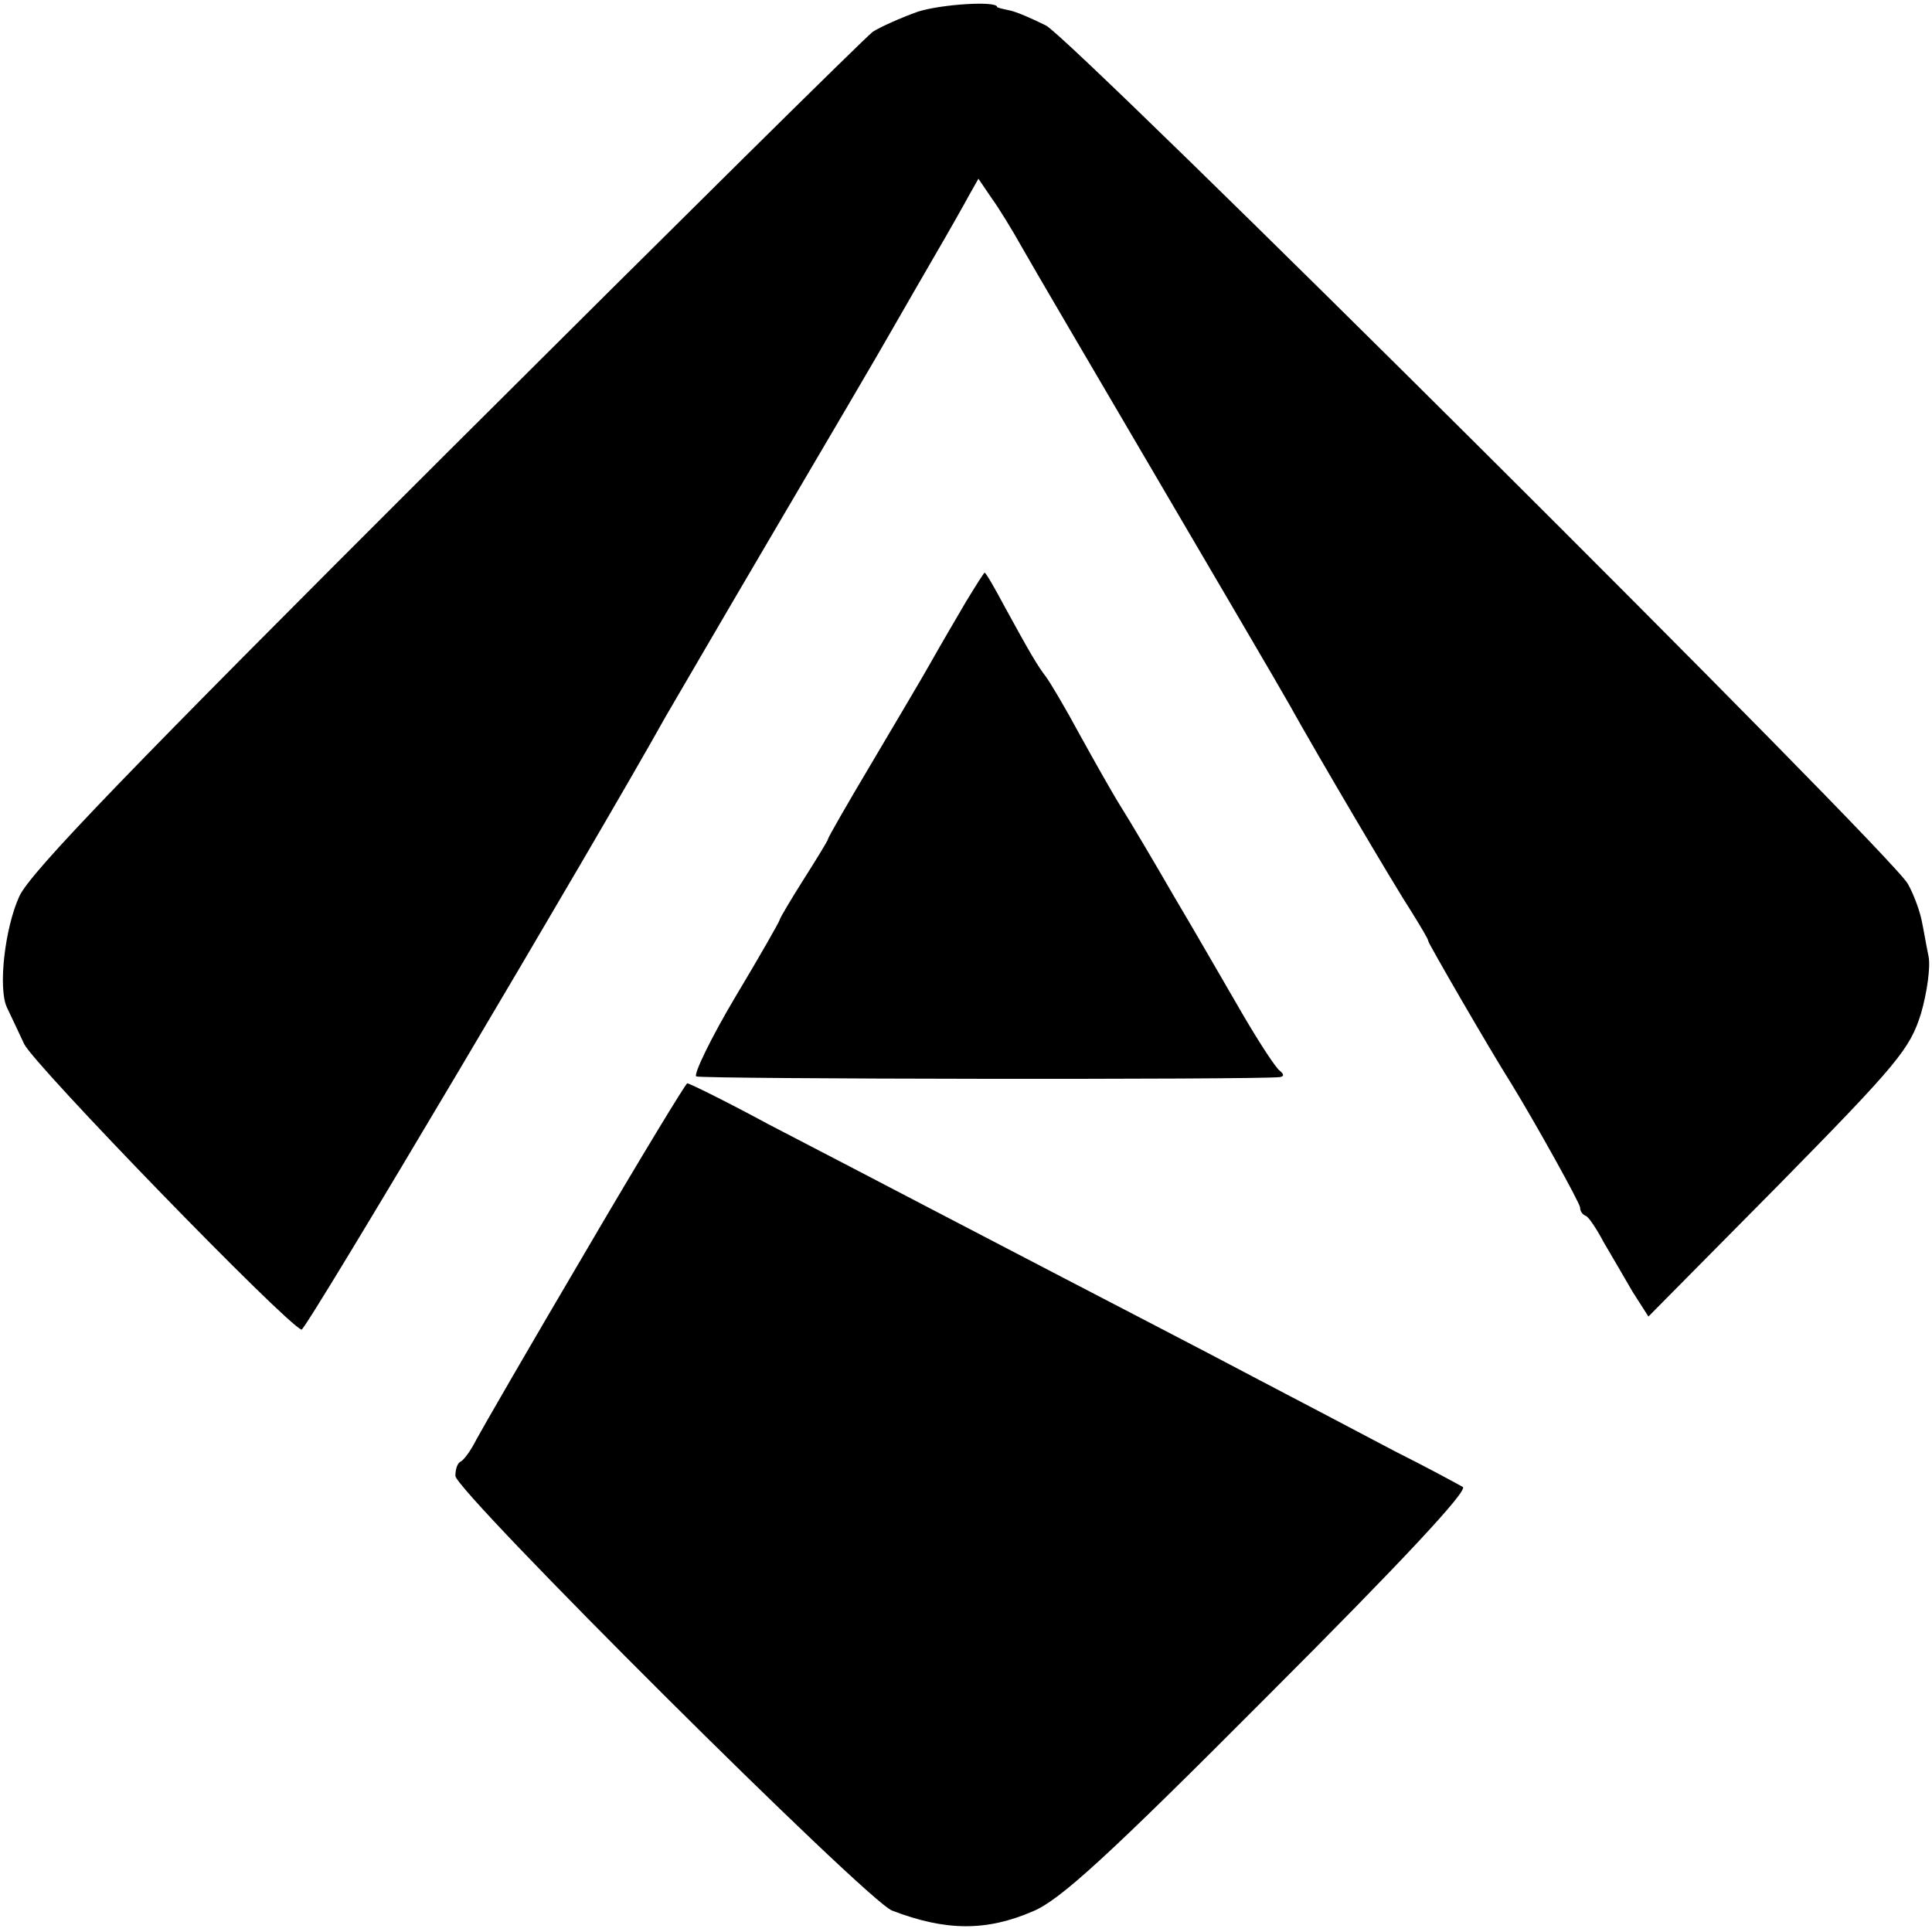
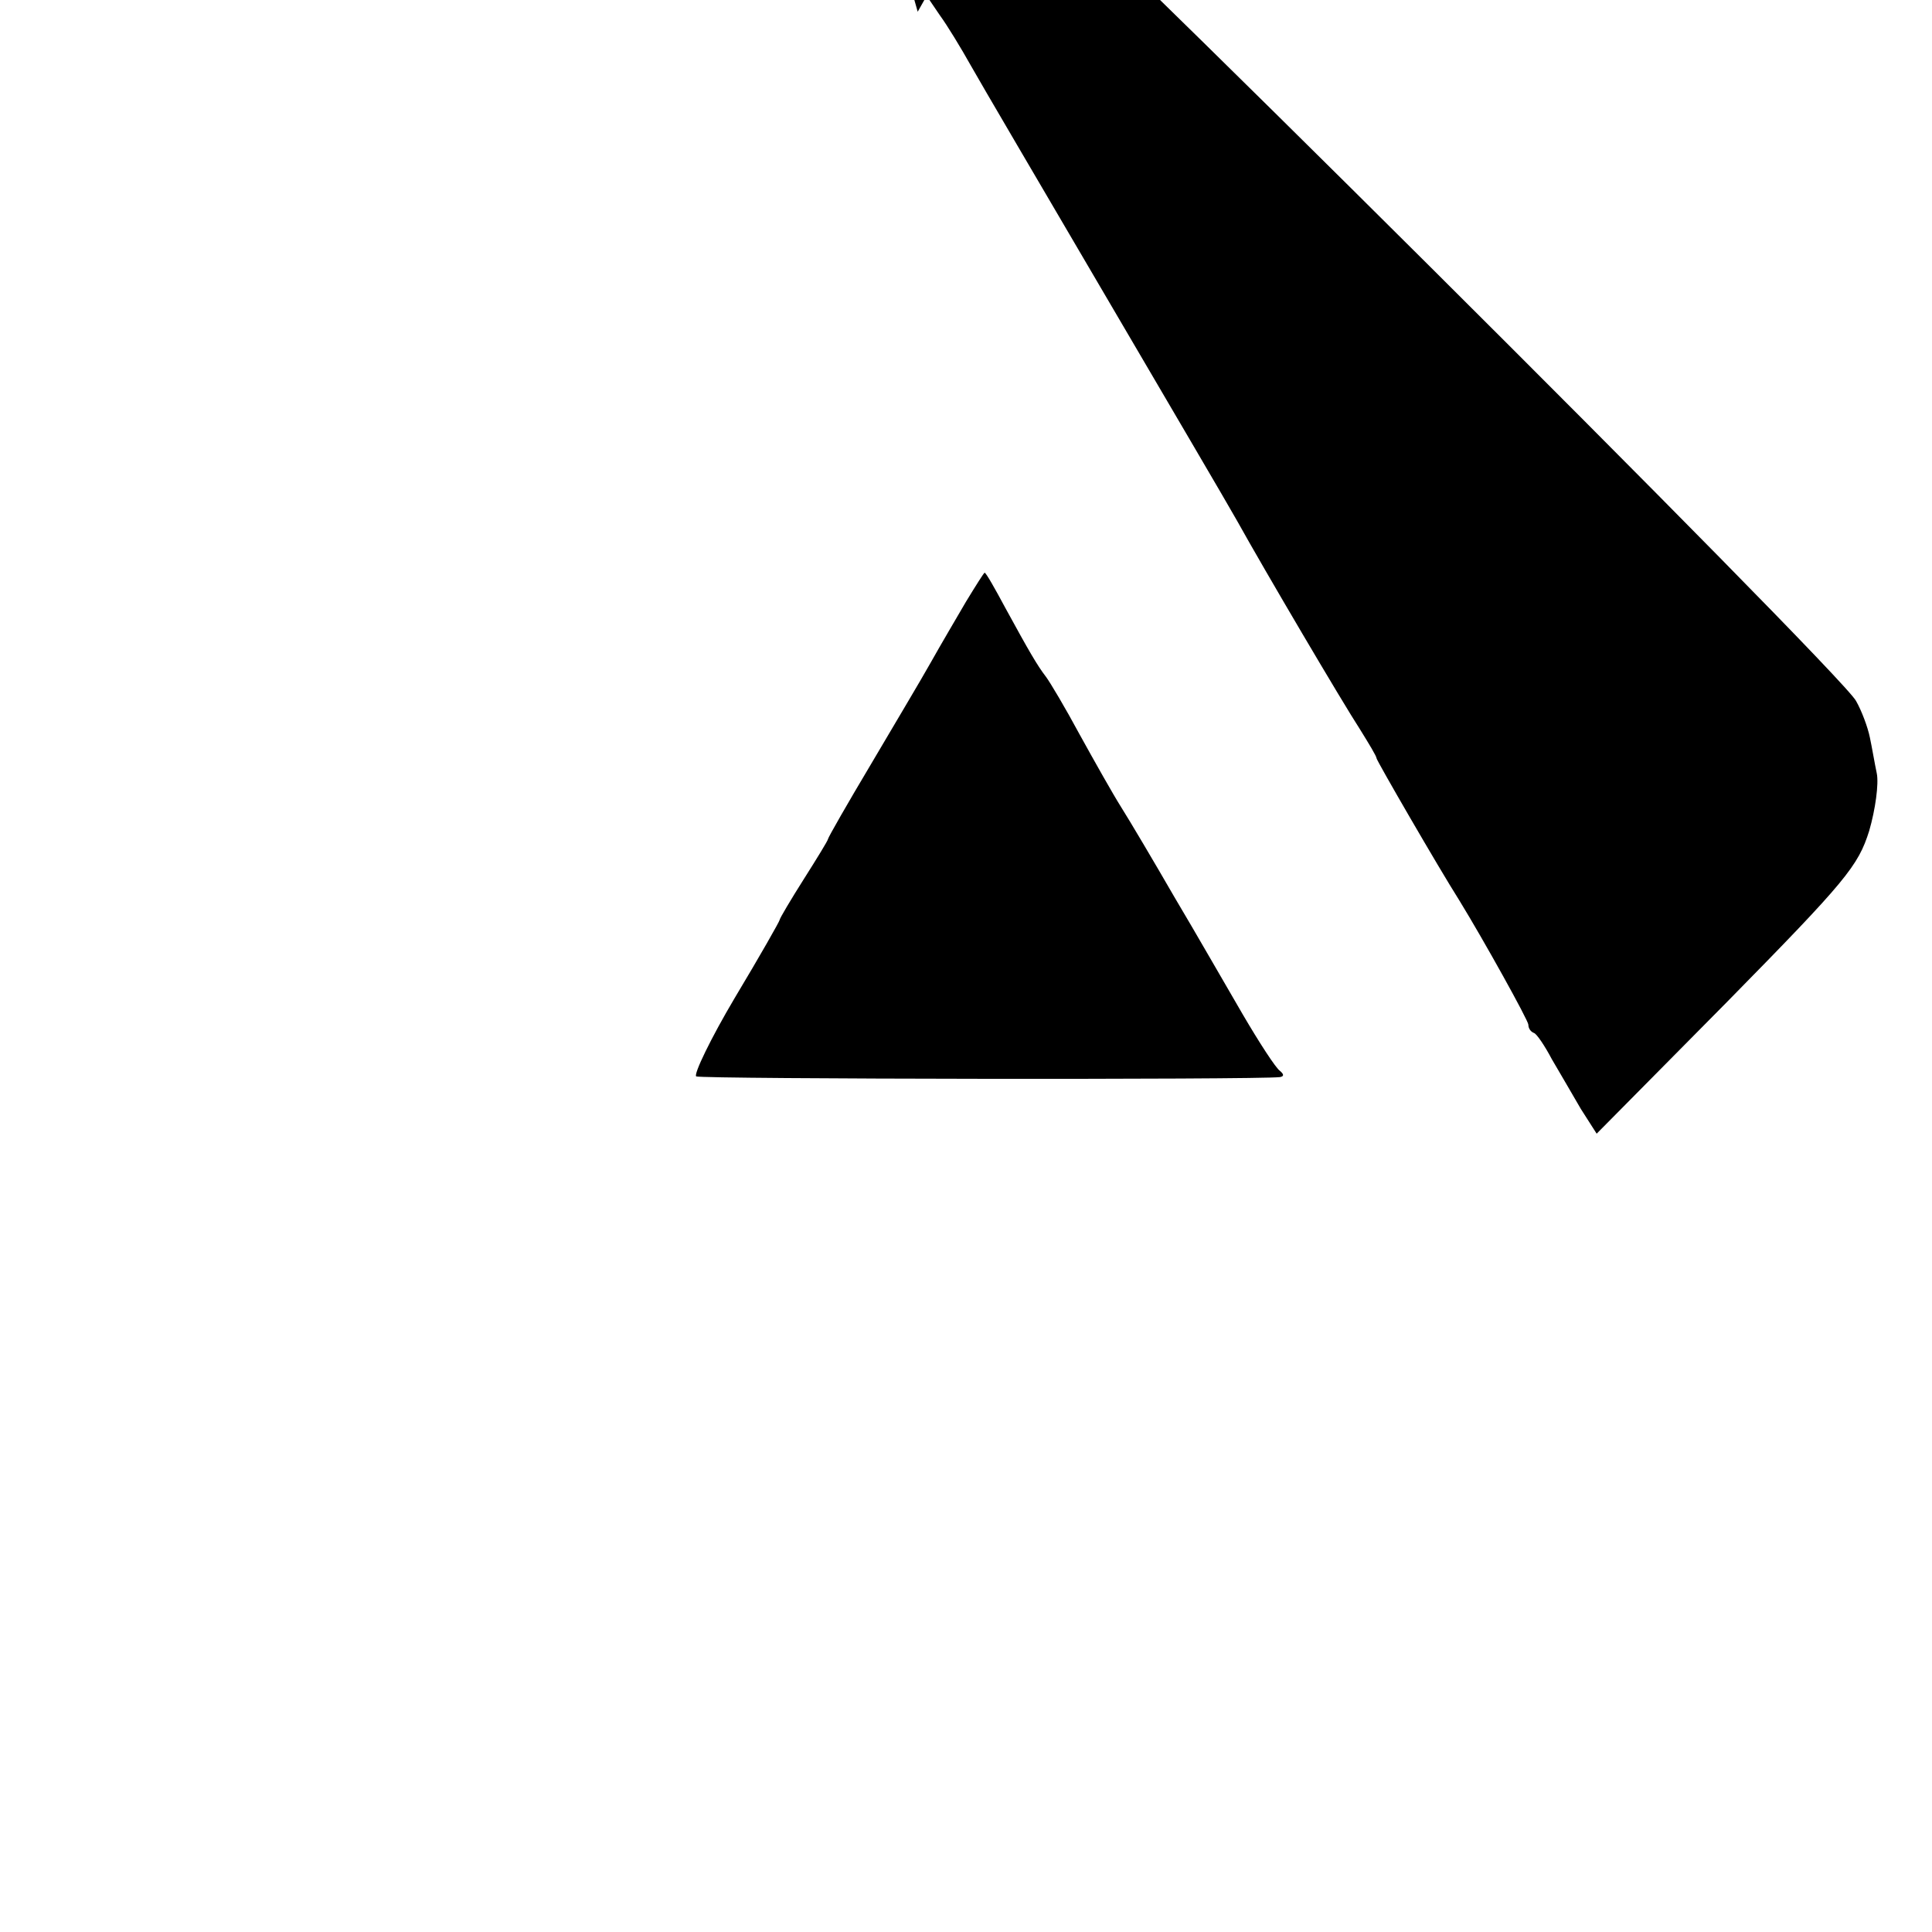
<svg xmlns="http://www.w3.org/2000/svg" version="1.0" width="280pt" height="280pt" viewBox="0 0 280 280" preserveAspectRatio="xMidYMid meet">
  <g transform="translate(0,280) scale(0.1,-0.1)" fill="#000000" stroke="none">
-     <path d="M1330 2783 c-25 -9 -54 -22 -65 -29 -11 -8 -289 -283 -618 -611 -457 -456 -603 -607 -619 -642 -21 -46 -31 -133 -18 -161 4 -8 15 -32 25 -53 15 -31 380 -407 402 -414 6 -2 427 708 528 889 6 10 75 129 155 265 80 136 157 267 171 292 15 26 43 75 64 111 21 36 43 75 50 88 l13 23 19 -28 c11 -15 31 -48 45 -73 14 -25 101 -173 193 -330 92 -157 179 -305 193 -330 40 -72 152 -262 178 -302 13 -21 24 -39 24 -42 0 -3 89 -157 120 -206 35 -57 100 -174 100 -180 0 -5 3 -10 8 -12 4 -1 16 -19 26 -38 11 -19 30 -51 42 -72 l23 -36 189 191 c173 176 190 197 206 248 9 31 14 68 11 83 -3 14 -7 38 -10 52 -3 15 -12 39 -20 53 -20 40 -1209 1223 -1249 1244 -20 10 -43 20 -53 22 -10 2 -18 4 -18 5 0 9 -81 4 -115 -7z" />
+     <path d="M1330 2783 l13 23 19 -28 c11 -15 31 -48 45 -73 14 -25 101 -173 193 -330 92 -157 179 -305 193 -330 40 -72 152 -262 178 -302 13 -21 24 -39 24 -42 0 -3 89 -157 120 -206 35 -57 100 -174 100 -180 0 -5 3 -10 8 -12 4 -1 16 -19 26 -38 11 -19 30 -51 42 -72 l23 -36 189 191 c173 176 190 197 206 248 9 31 14 68 11 83 -3 14 -7 38 -10 52 -3 15 -12 39 -20 53 -20 40 -1209 1223 -1249 1244 -20 10 -43 20 -53 22 -10 2 -18 4 -18 5 0 9 -81 4 -115 -7z" />
    <path d="M1400 1928 c-14 -24 -37 -63 -51 -88 -14 -25 -54 -92 -87 -148 -34 -57 -62 -106 -62 -108 0 -2 -16 -28 -35 -58 -19 -30 -35 -57 -35 -59 0 -2 -29 -53 -65 -113 -35 -59 -60 -111 -56 -114 8 -4 813 -5 846 -1 6 1 6 4 0 9 -6 4 -30 41 -54 82 -24 41 -68 118 -99 170 -30 52 -65 111 -77 130 -12 19 -39 67 -60 105 -21 39 -43 76 -49 84 -13 17 -24 36 -59 100 -15 28 -28 51 -30 51 -1 0 -13 -19 -27 -42z" />
-     <path d="M848 985 c-79 -134 -150 -257 -158 -272 -8 -16 -18 -29 -22 -31 -5 -2 -8 -11 -8 -21 0 -22 597 -617 633 -630 78 -30 137 -30 204 -1 39 16 109 80 342 314 194 194 289 296 281 301 -7 4 -51 28 -99 52 -47 25 -135 71 -196 103 -104 55 -167 87 -470 245 -71 37 -180 94 -242 126 -61 33 -114 59 -117 59 -2 0 -69 -110 -148 -245z" />
  </g>
</svg>